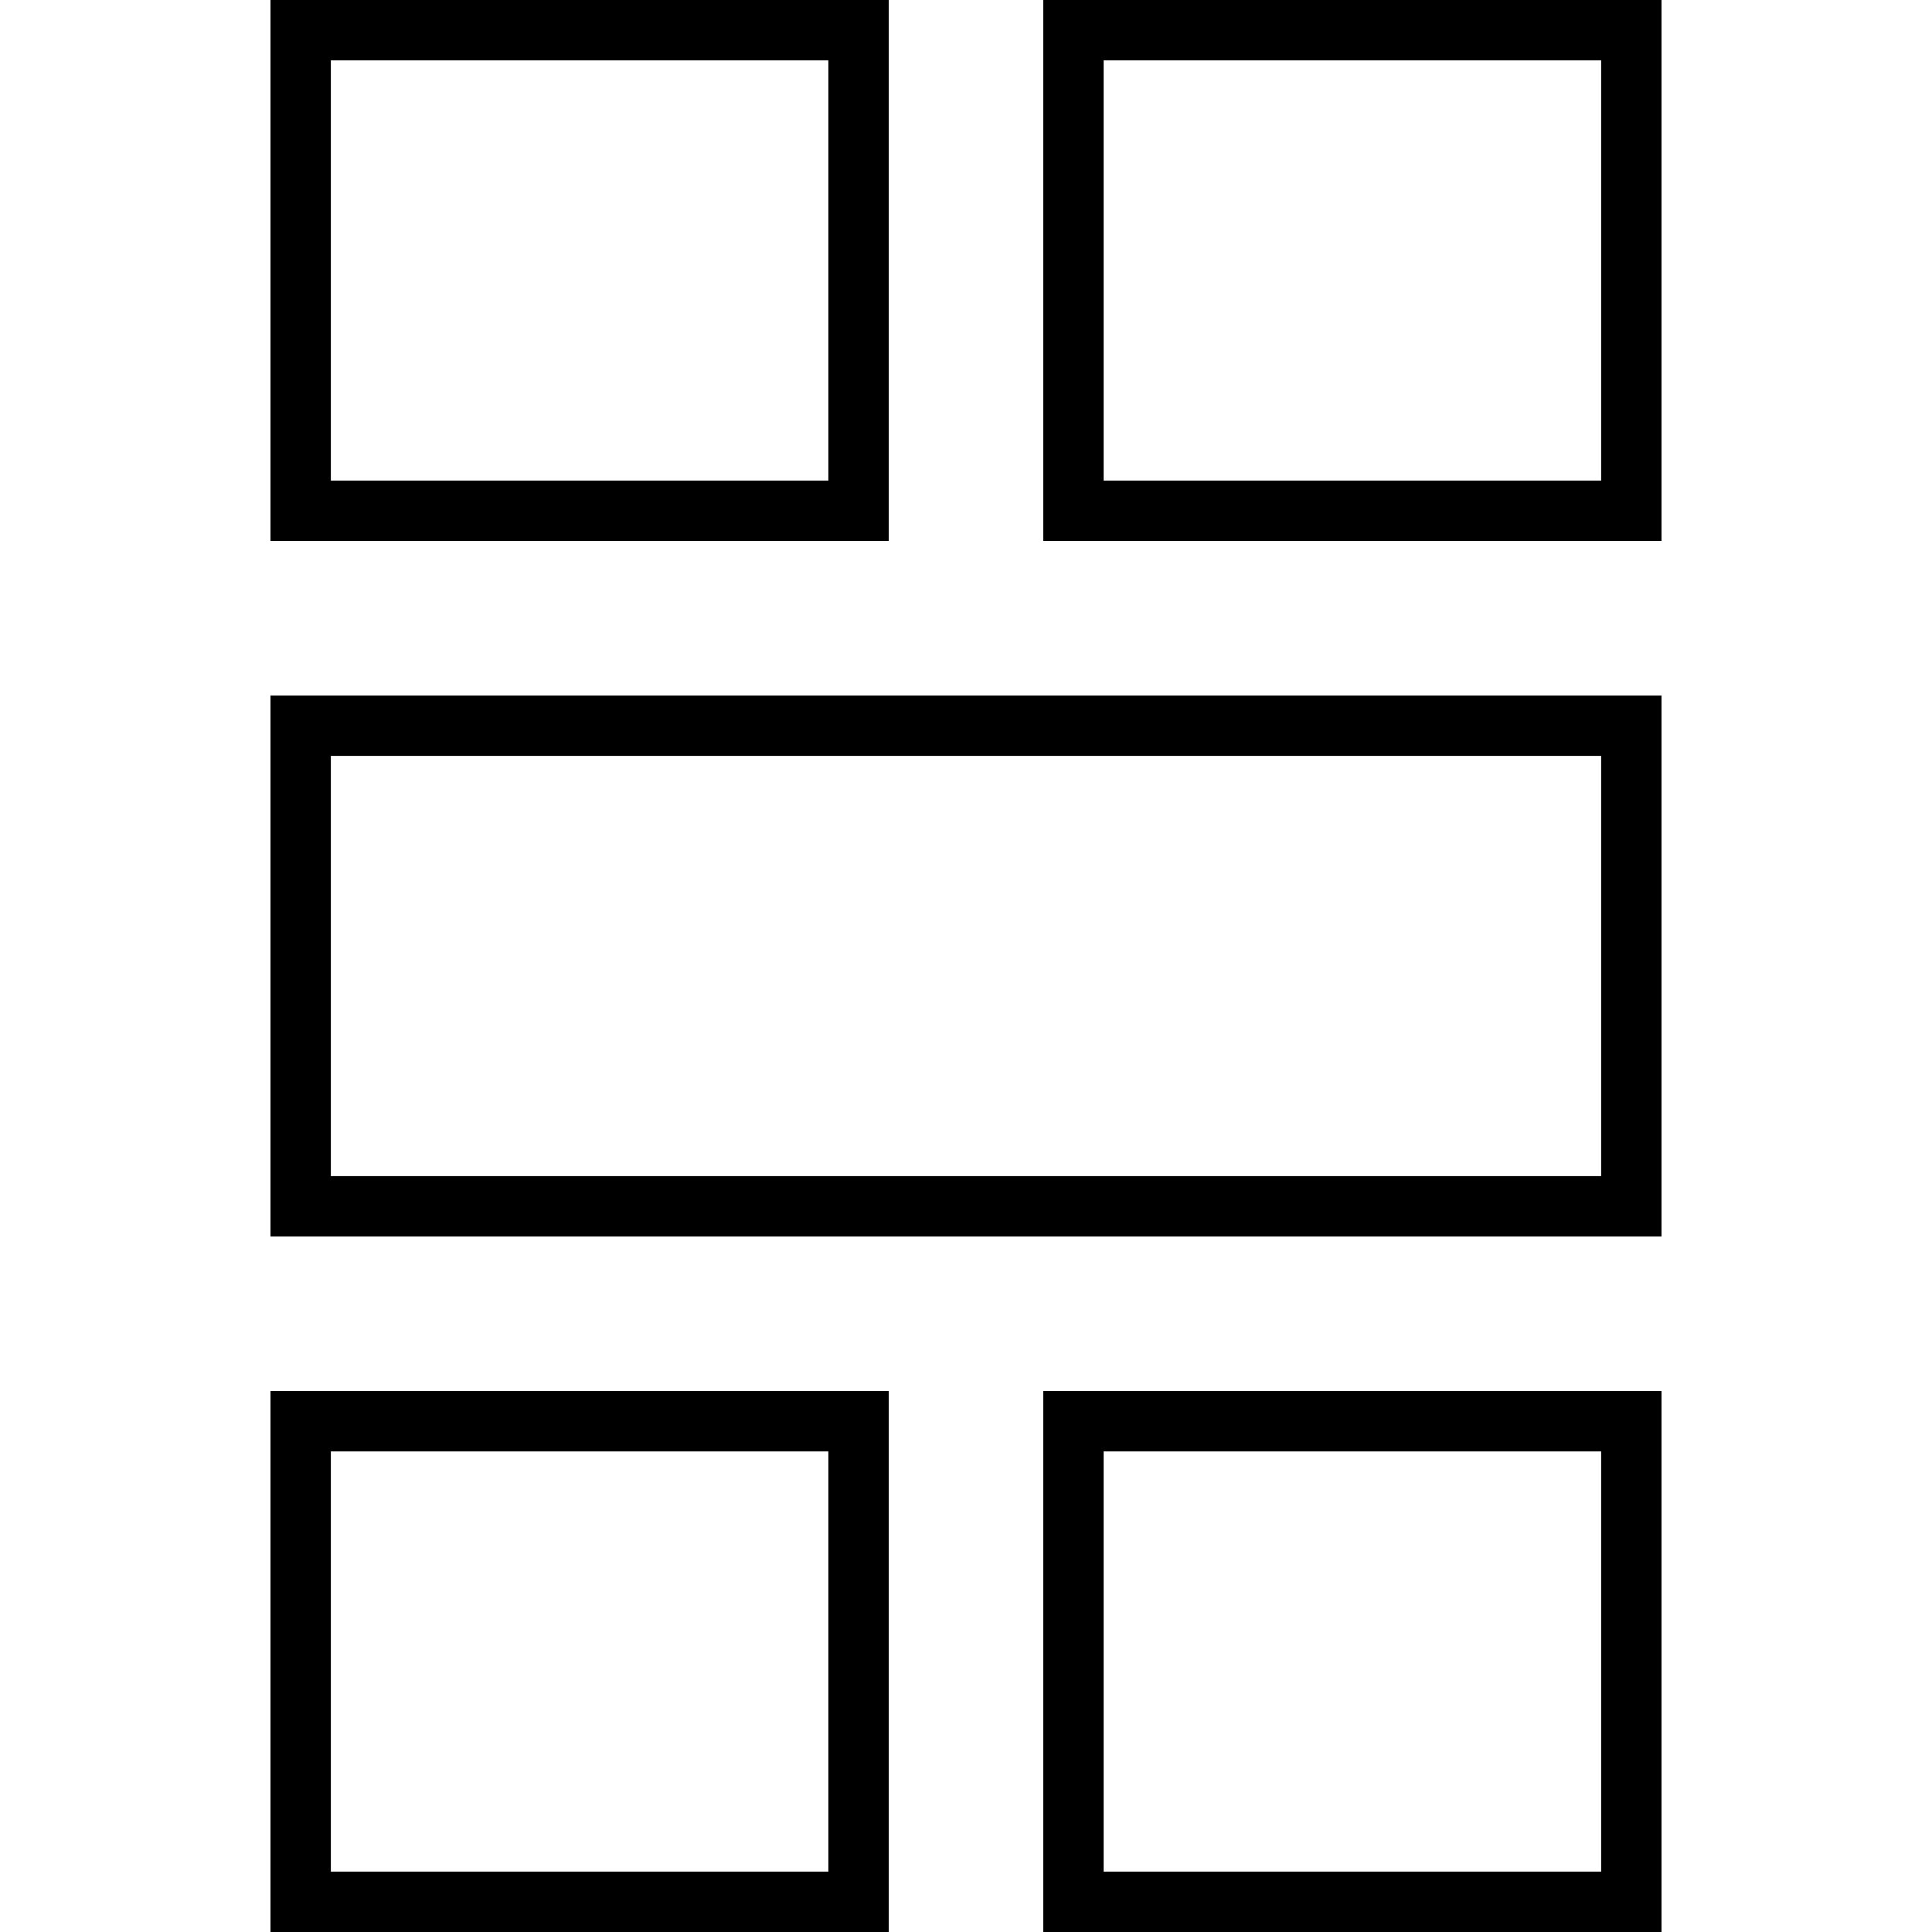
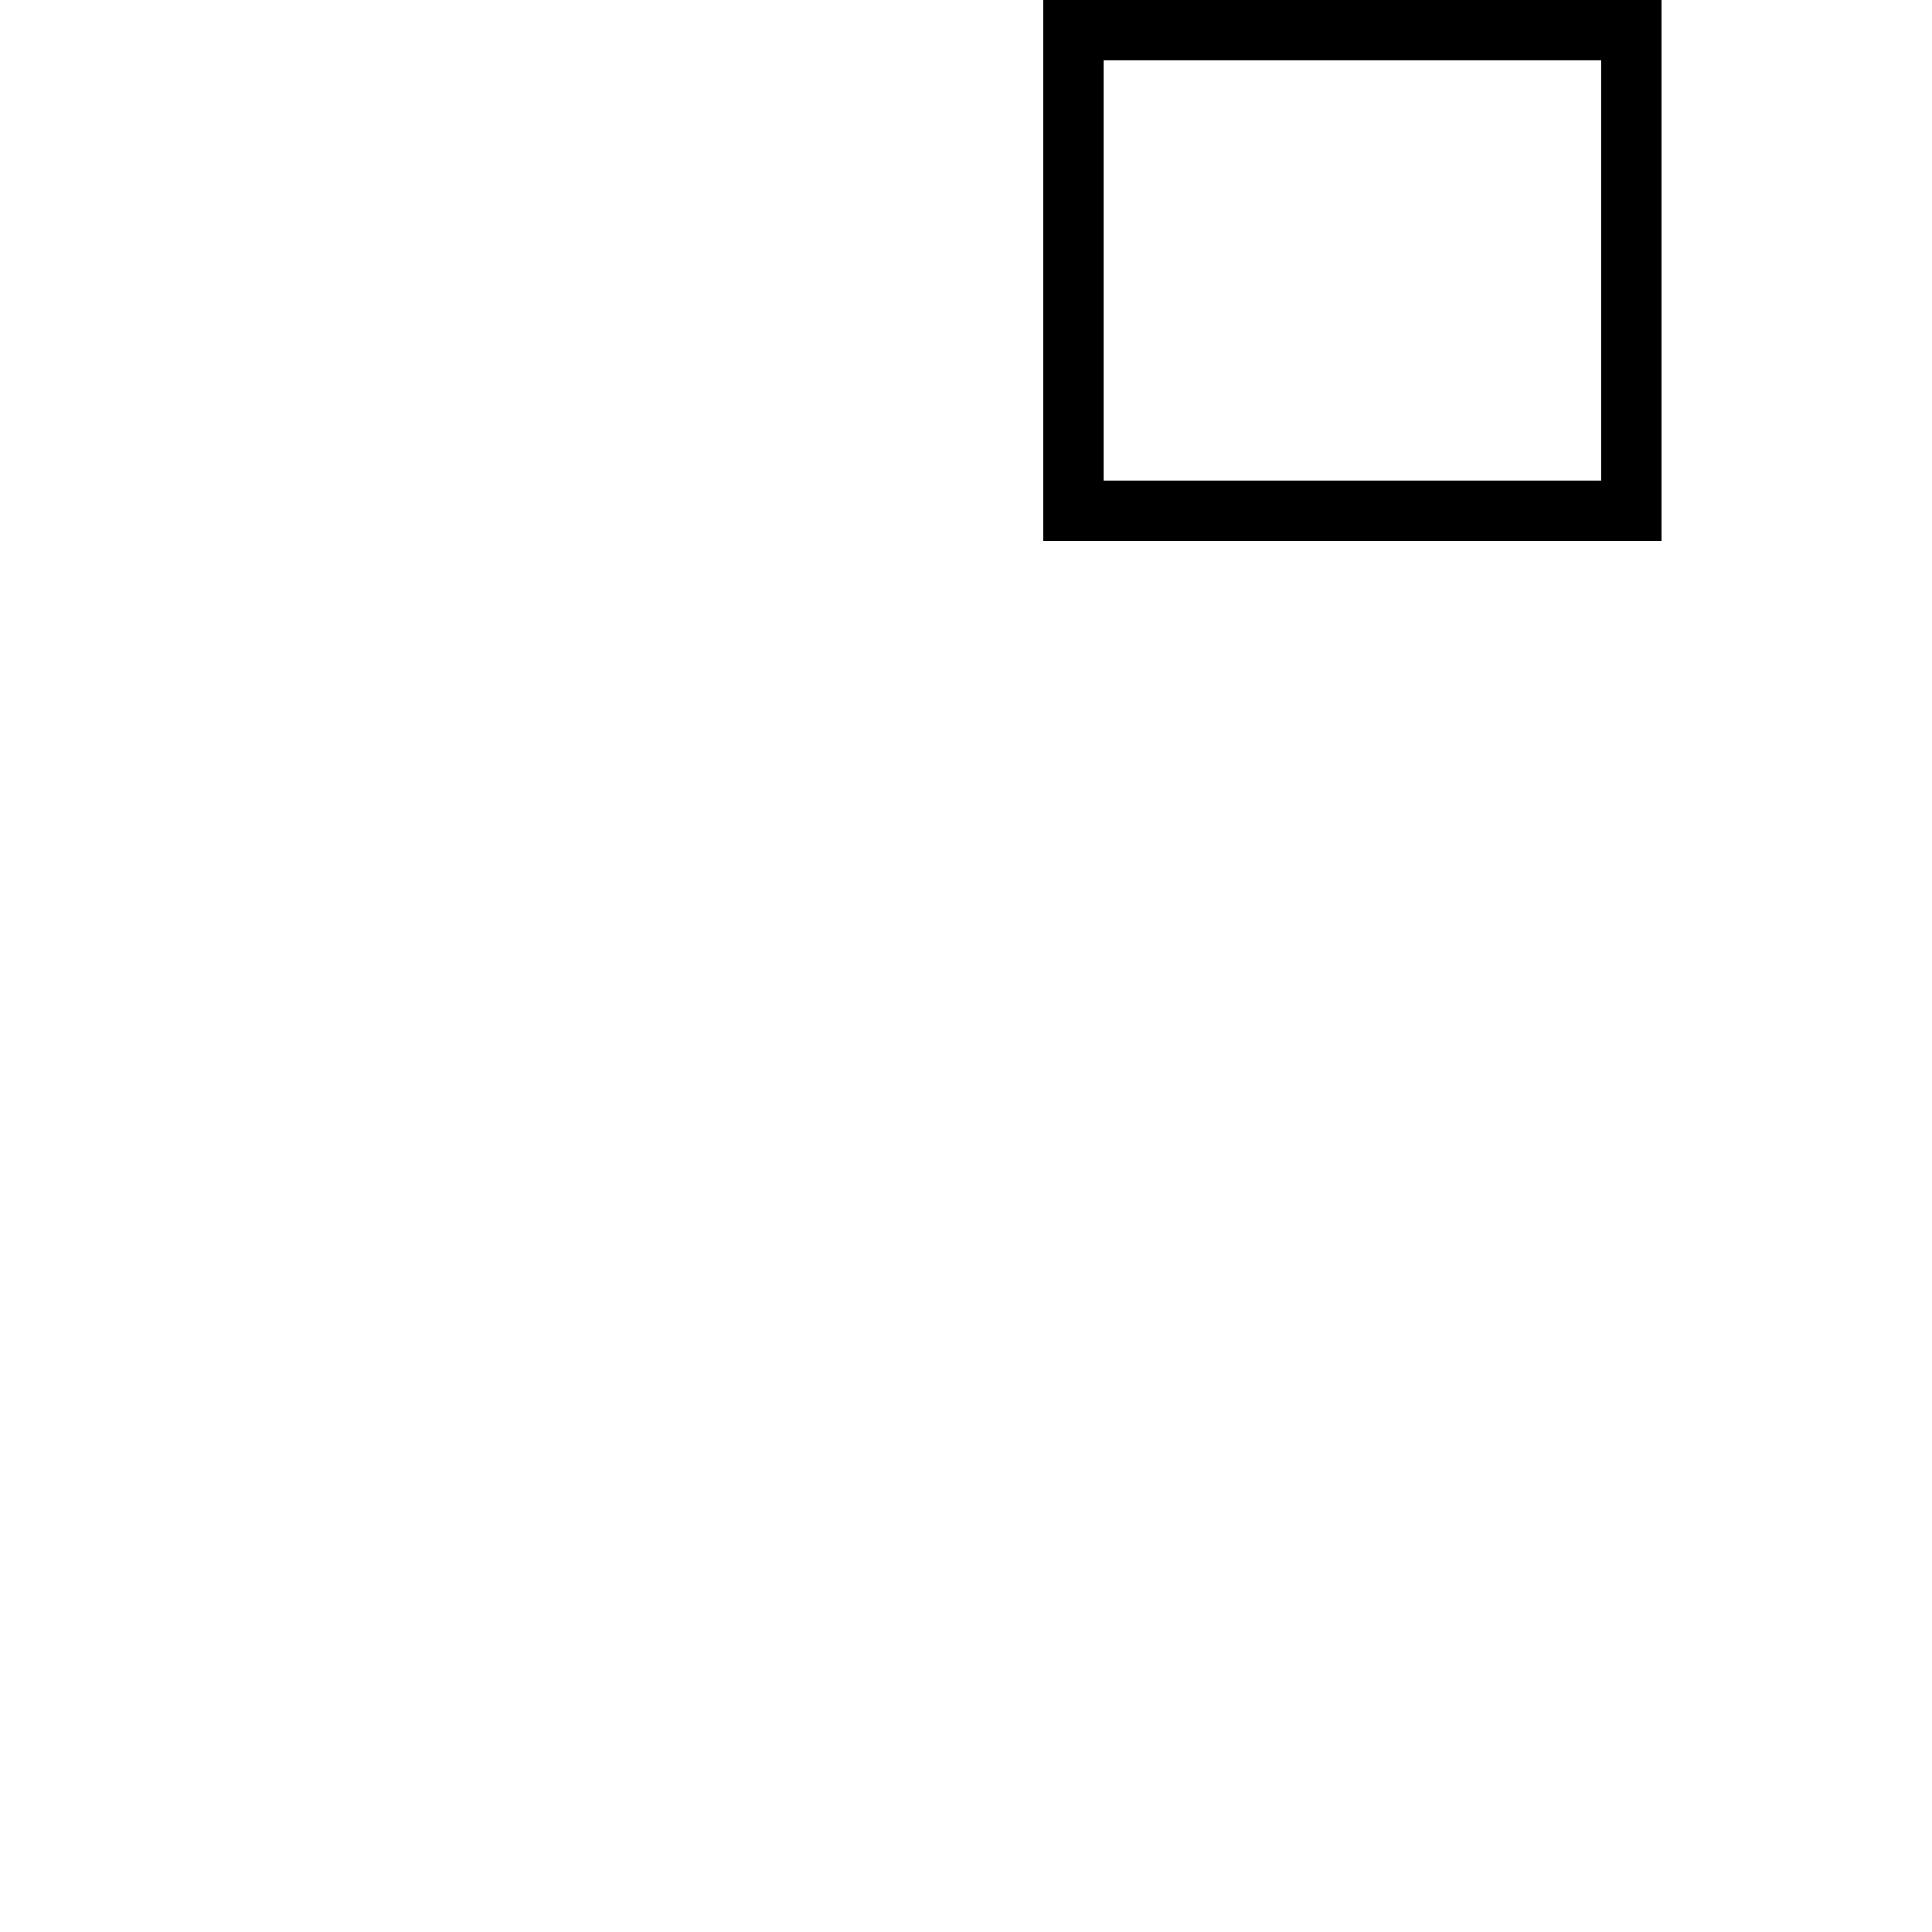
<svg xmlns="http://www.w3.org/2000/svg" fill="#000000" height="800px" width="800px" version="1.1" id="Layer_1" viewBox="0 0 512 512" xml:space="preserve">
  <g>
    <g>
-       <path d="M71.68,0v143.36h163.84V0H71.68z M219.52,127.36H87.68V16h131.84V127.36z" />
-     </g>
+       </g>
  </g>
  <g>
    <g>
      <path d="M276.48,0v143.36h163.84V0H276.48z M424.32,127.36H292.48V16h131.84V127.36z" />
    </g>
  </g>
  <g>
    <g>
-       <path d="M71.68,184.32v143.36h368.64V184.32H71.68z M424.32,311.68H87.68V200.32h336.64V311.68z" />
-     </g>
+       </g>
  </g>
  <g>
    <g>
-       <path d="M71.68,368.64V512h163.84V368.64H71.68z M219.52,496H87.68V384.64h131.84V496z" />
-     </g>
+       </g>
  </g>
  <g>
    <g>
-       <path d="M276.48,368.64V512h163.84V368.64H276.48z M424.32,496H292.48V384.64h131.84V496z" />
-     </g>
+       </g>
  </g>
</svg>